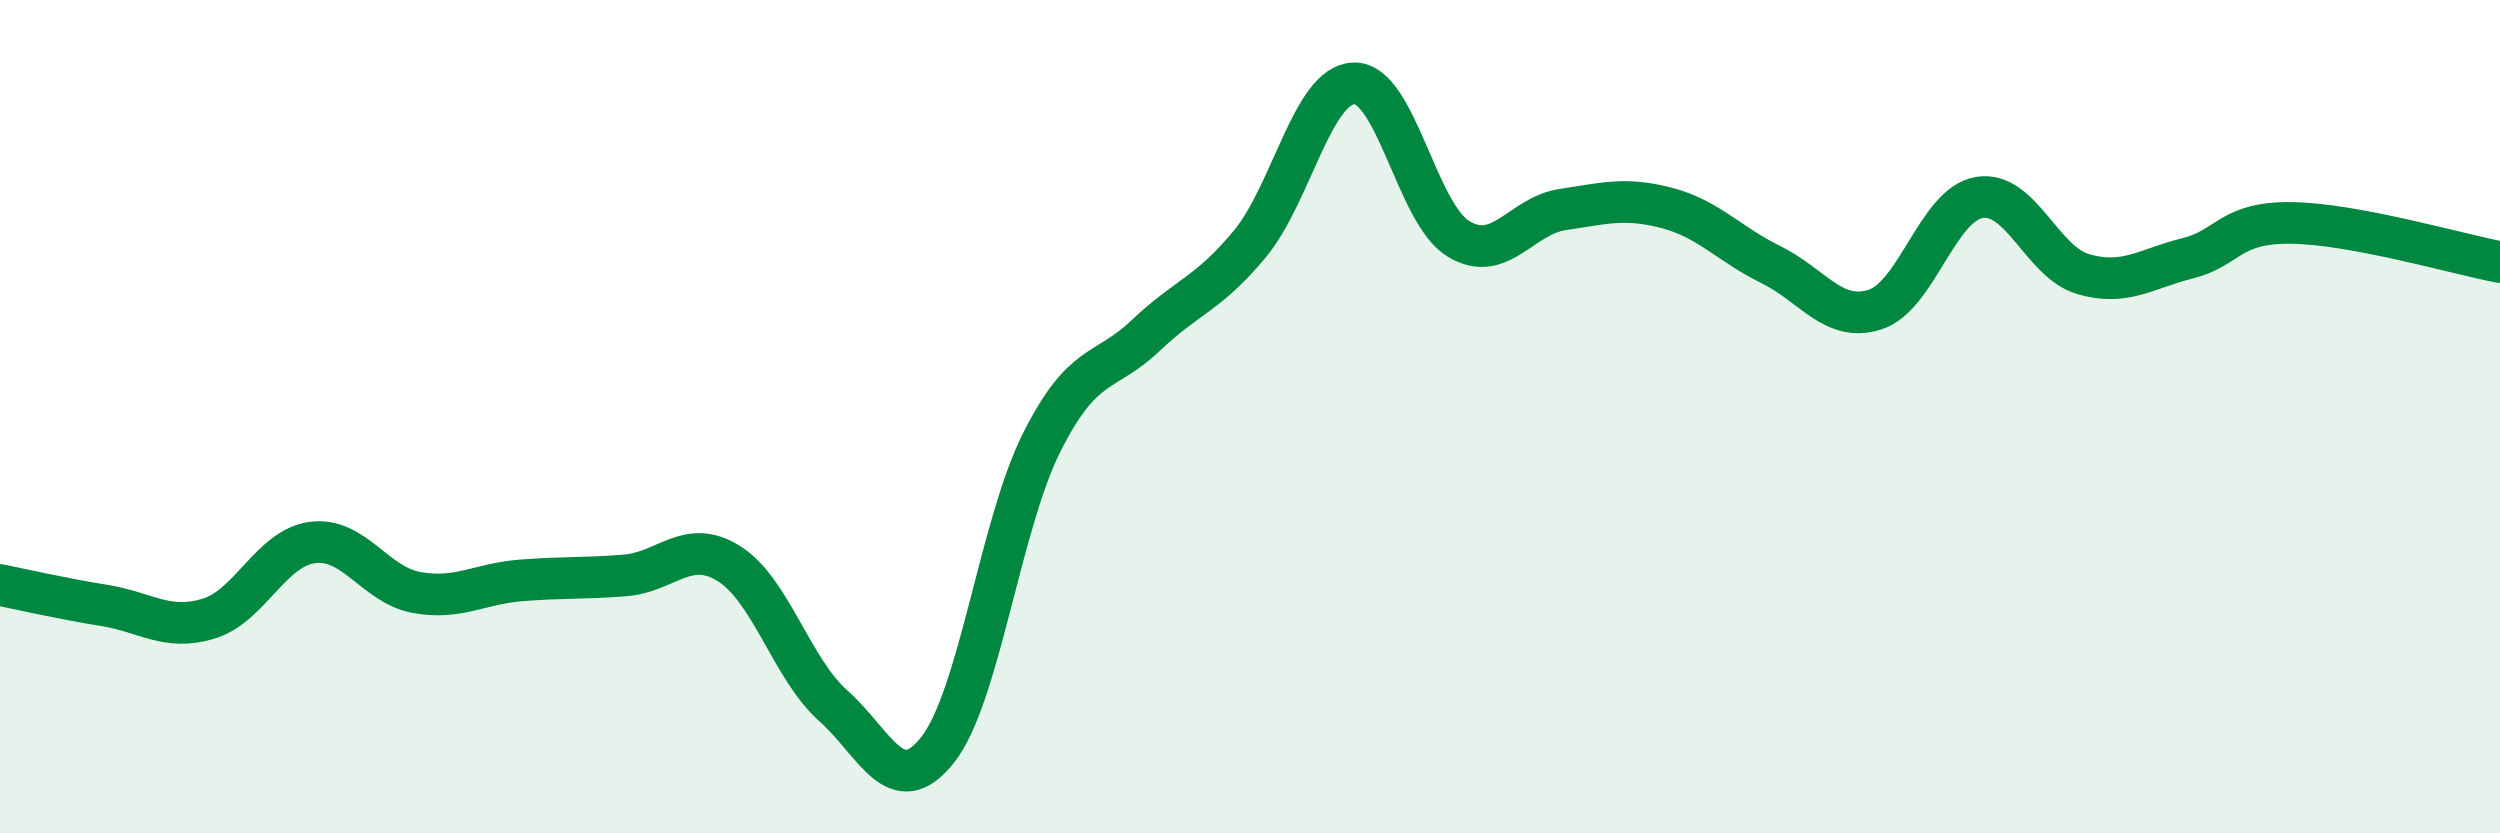
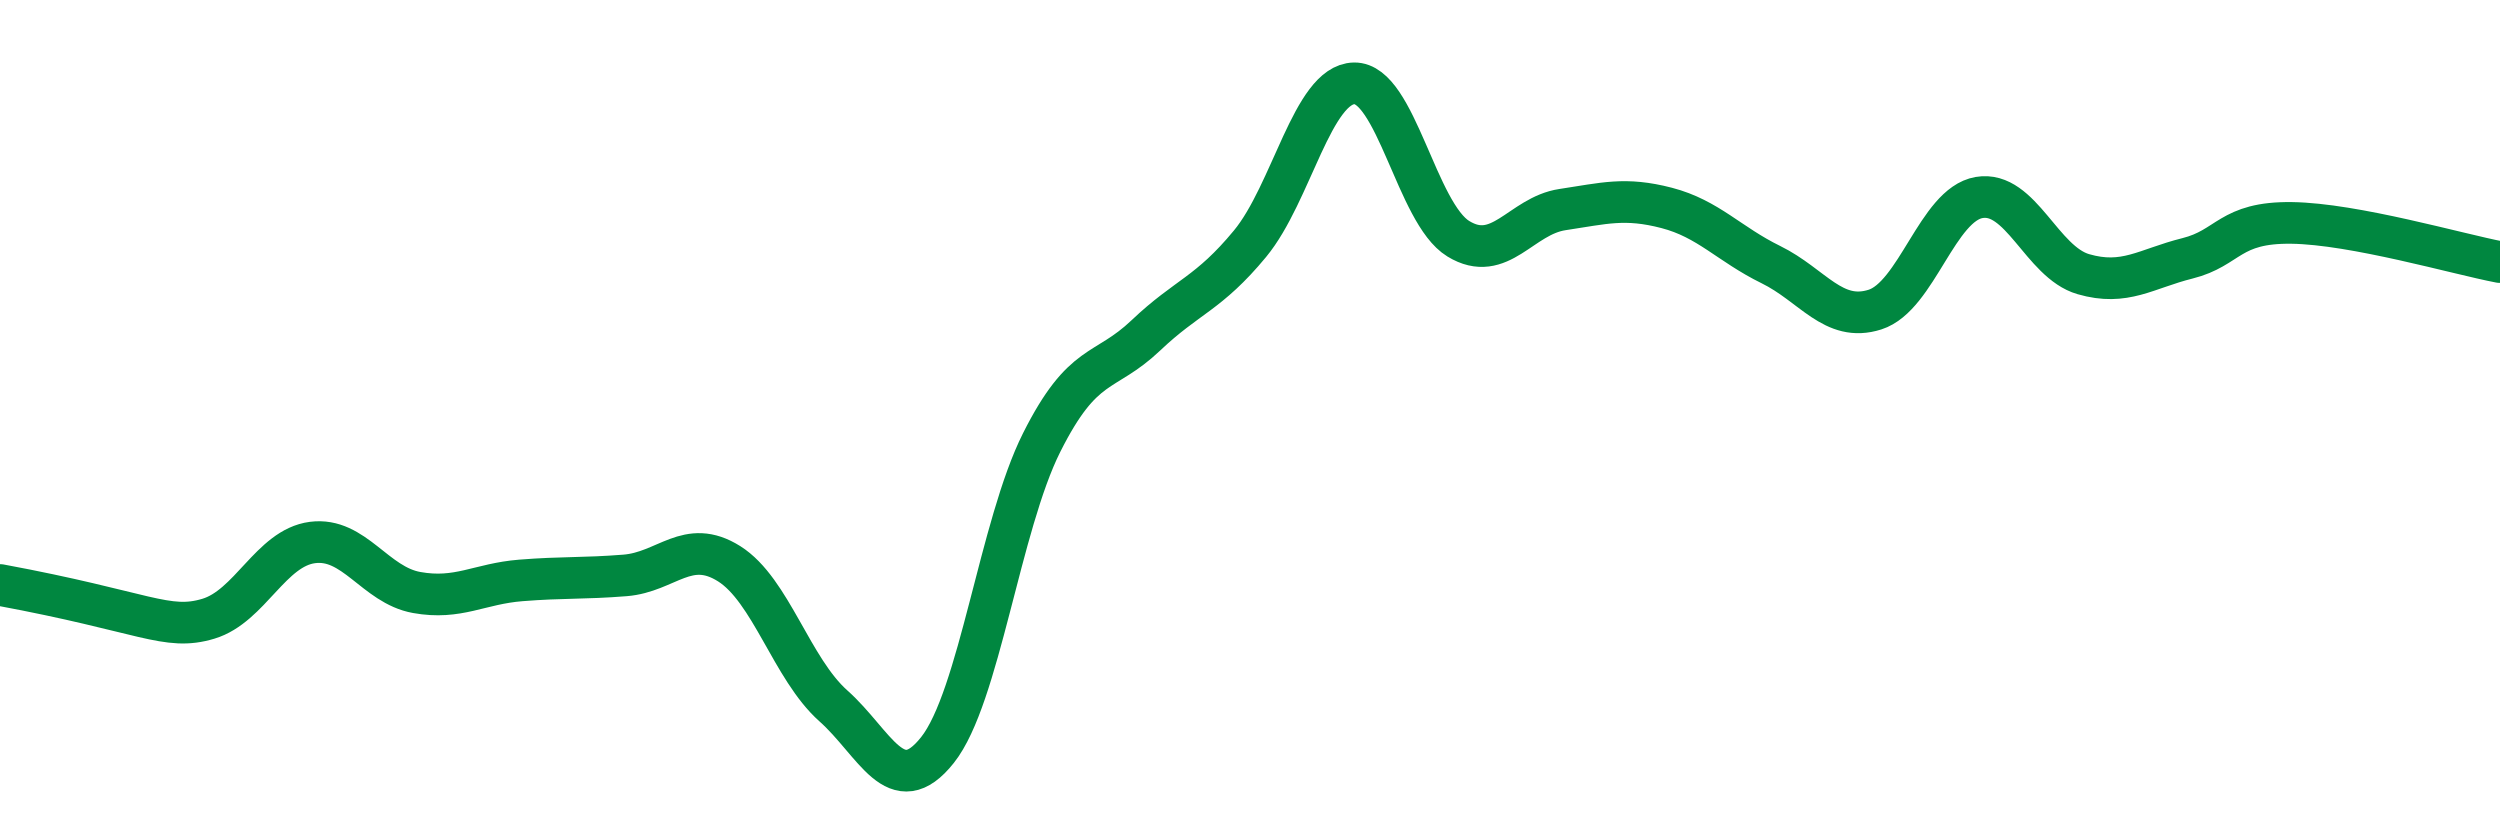
<svg xmlns="http://www.w3.org/2000/svg" width="60" height="20" viewBox="0 0 60 20">
-   <path d="M 0,14.04 C 0.5,14.14 1.5,14.37 2.5,14.53 C 3.5,14.69 4,15.15 5,14.85 C 6,14.55 6.5,13.15 7.5,13.02 C 8.5,12.89 9,14.04 10,14.22 C 11,14.4 11.5,14.01 12.5,13.93 C 13.5,13.85 14,13.89 15,13.81 C 16,13.73 16.5,12.9 17.5,13.53 C 18.5,14.16 19,16.05 20,16.94 C 21,17.83 21.5,19.26 22.5,18 C 23.5,16.74 24,12.61 25,10.62 C 26,8.63 26.5,9 27.5,8.05 C 28.5,7.1 29,7.06 30,5.85 C 31,4.64 31.5,2.02 32.5,2 C 33.5,1.98 34,5.12 35,5.73 C 36,6.34 36.5,5.18 37.5,5.03 C 38.5,4.88 39,4.73 40,4.99 C 41,5.25 41.5,5.86 42.5,6.35 C 43.5,6.84 44,7.75 45,7.43 C 46,7.11 46.5,4.91 47.5,4.74 C 48.5,4.57 49,6.29 50,6.58 C 51,6.87 51.5,6.45 52.5,6.2 C 53.5,5.95 53.5,5.33 55,5.35 C 56.5,5.37 59,6.1 60,6.29L60 20L0 20Z" fill="#008740" opacity="0.1" stroke-linecap="round" stroke-linejoin="round" />
-   <path d="M 0,14.04 C 0.5,14.14 1.5,14.37 2.5,14.53 C 3.5,14.69 4,15.15 5,14.85 C 6,14.55 6.5,13.15 7.5,13.02 C 8.5,12.89 9,14.04 10,14.22 C 11,14.4 11.5,14.01 12.5,13.93 C 13.5,13.85 14,13.89 15,13.81 C 16,13.73 16.5,12.9 17.5,13.53 C 18.5,14.16 19,16.05 20,16.94 C 21,17.83 21.5,19.26 22.5,18 C 23.5,16.74 24,12.61 25,10.62 C 26,8.63 26.5,9 27.5,8.05 C 28.5,7.1 29,7.06 30,5.85 C 31,4.64 31.5,2.02 32.5,2 C 33.5,1.98 34,5.12 35,5.73 C 36,6.34 36.5,5.18 37.5,5.03 C 38.5,4.88 39,4.73 40,4.99 C 41,5.25 41.5,5.86 42.5,6.35 C 43.5,6.84 44,7.75 45,7.43 C 46,7.11 46.5,4.91 47.5,4.74 C 48.5,4.57 49,6.29 50,6.58 C 51,6.87 51.5,6.45 52.5,6.2 C 53.5,5.95 53.5,5.33 55,5.35 C 56.5,5.37 59,6.1 60,6.29" stroke="#008740" stroke-width="1" fill="none" stroke-linecap="round" stroke-linejoin="round" />
+   <path d="M 0,14.04 C 3.5,14.69 4,15.15 5,14.85 C 6,14.55 6.5,13.15 7.5,13.02 C 8.5,12.89 9,14.04 10,14.22 C 11,14.4 11.5,14.01 12.5,13.93 C 13.5,13.85 14,13.89 15,13.81 C 16,13.73 16.5,12.9 17.5,13.53 C 18.5,14.16 19,16.05 20,16.94 C 21,17.83 21.5,19.26 22.5,18 C 23.5,16.74 24,12.61 25,10.62 C 26,8.63 26.5,9 27.5,8.05 C 28.5,7.1 29,7.06 30,5.85 C 31,4.64 31.5,2.02 32.5,2 C 33.5,1.98 34,5.12 35,5.73 C 36,6.34 36.5,5.18 37.5,5.03 C 38.5,4.88 39,4.73 40,4.99 C 41,5.25 41.5,5.86 42.5,6.35 C 43.5,6.84 44,7.75 45,7.43 C 46,7.11 46.5,4.91 47.5,4.74 C 48.5,4.57 49,6.29 50,6.58 C 51,6.87 51.5,6.45 52.5,6.2 C 53.5,5.95 53.5,5.33 55,5.35 C 56.5,5.37 59,6.1 60,6.29" stroke="#008740" stroke-width="1" fill="none" stroke-linecap="round" stroke-linejoin="round" />
</svg>